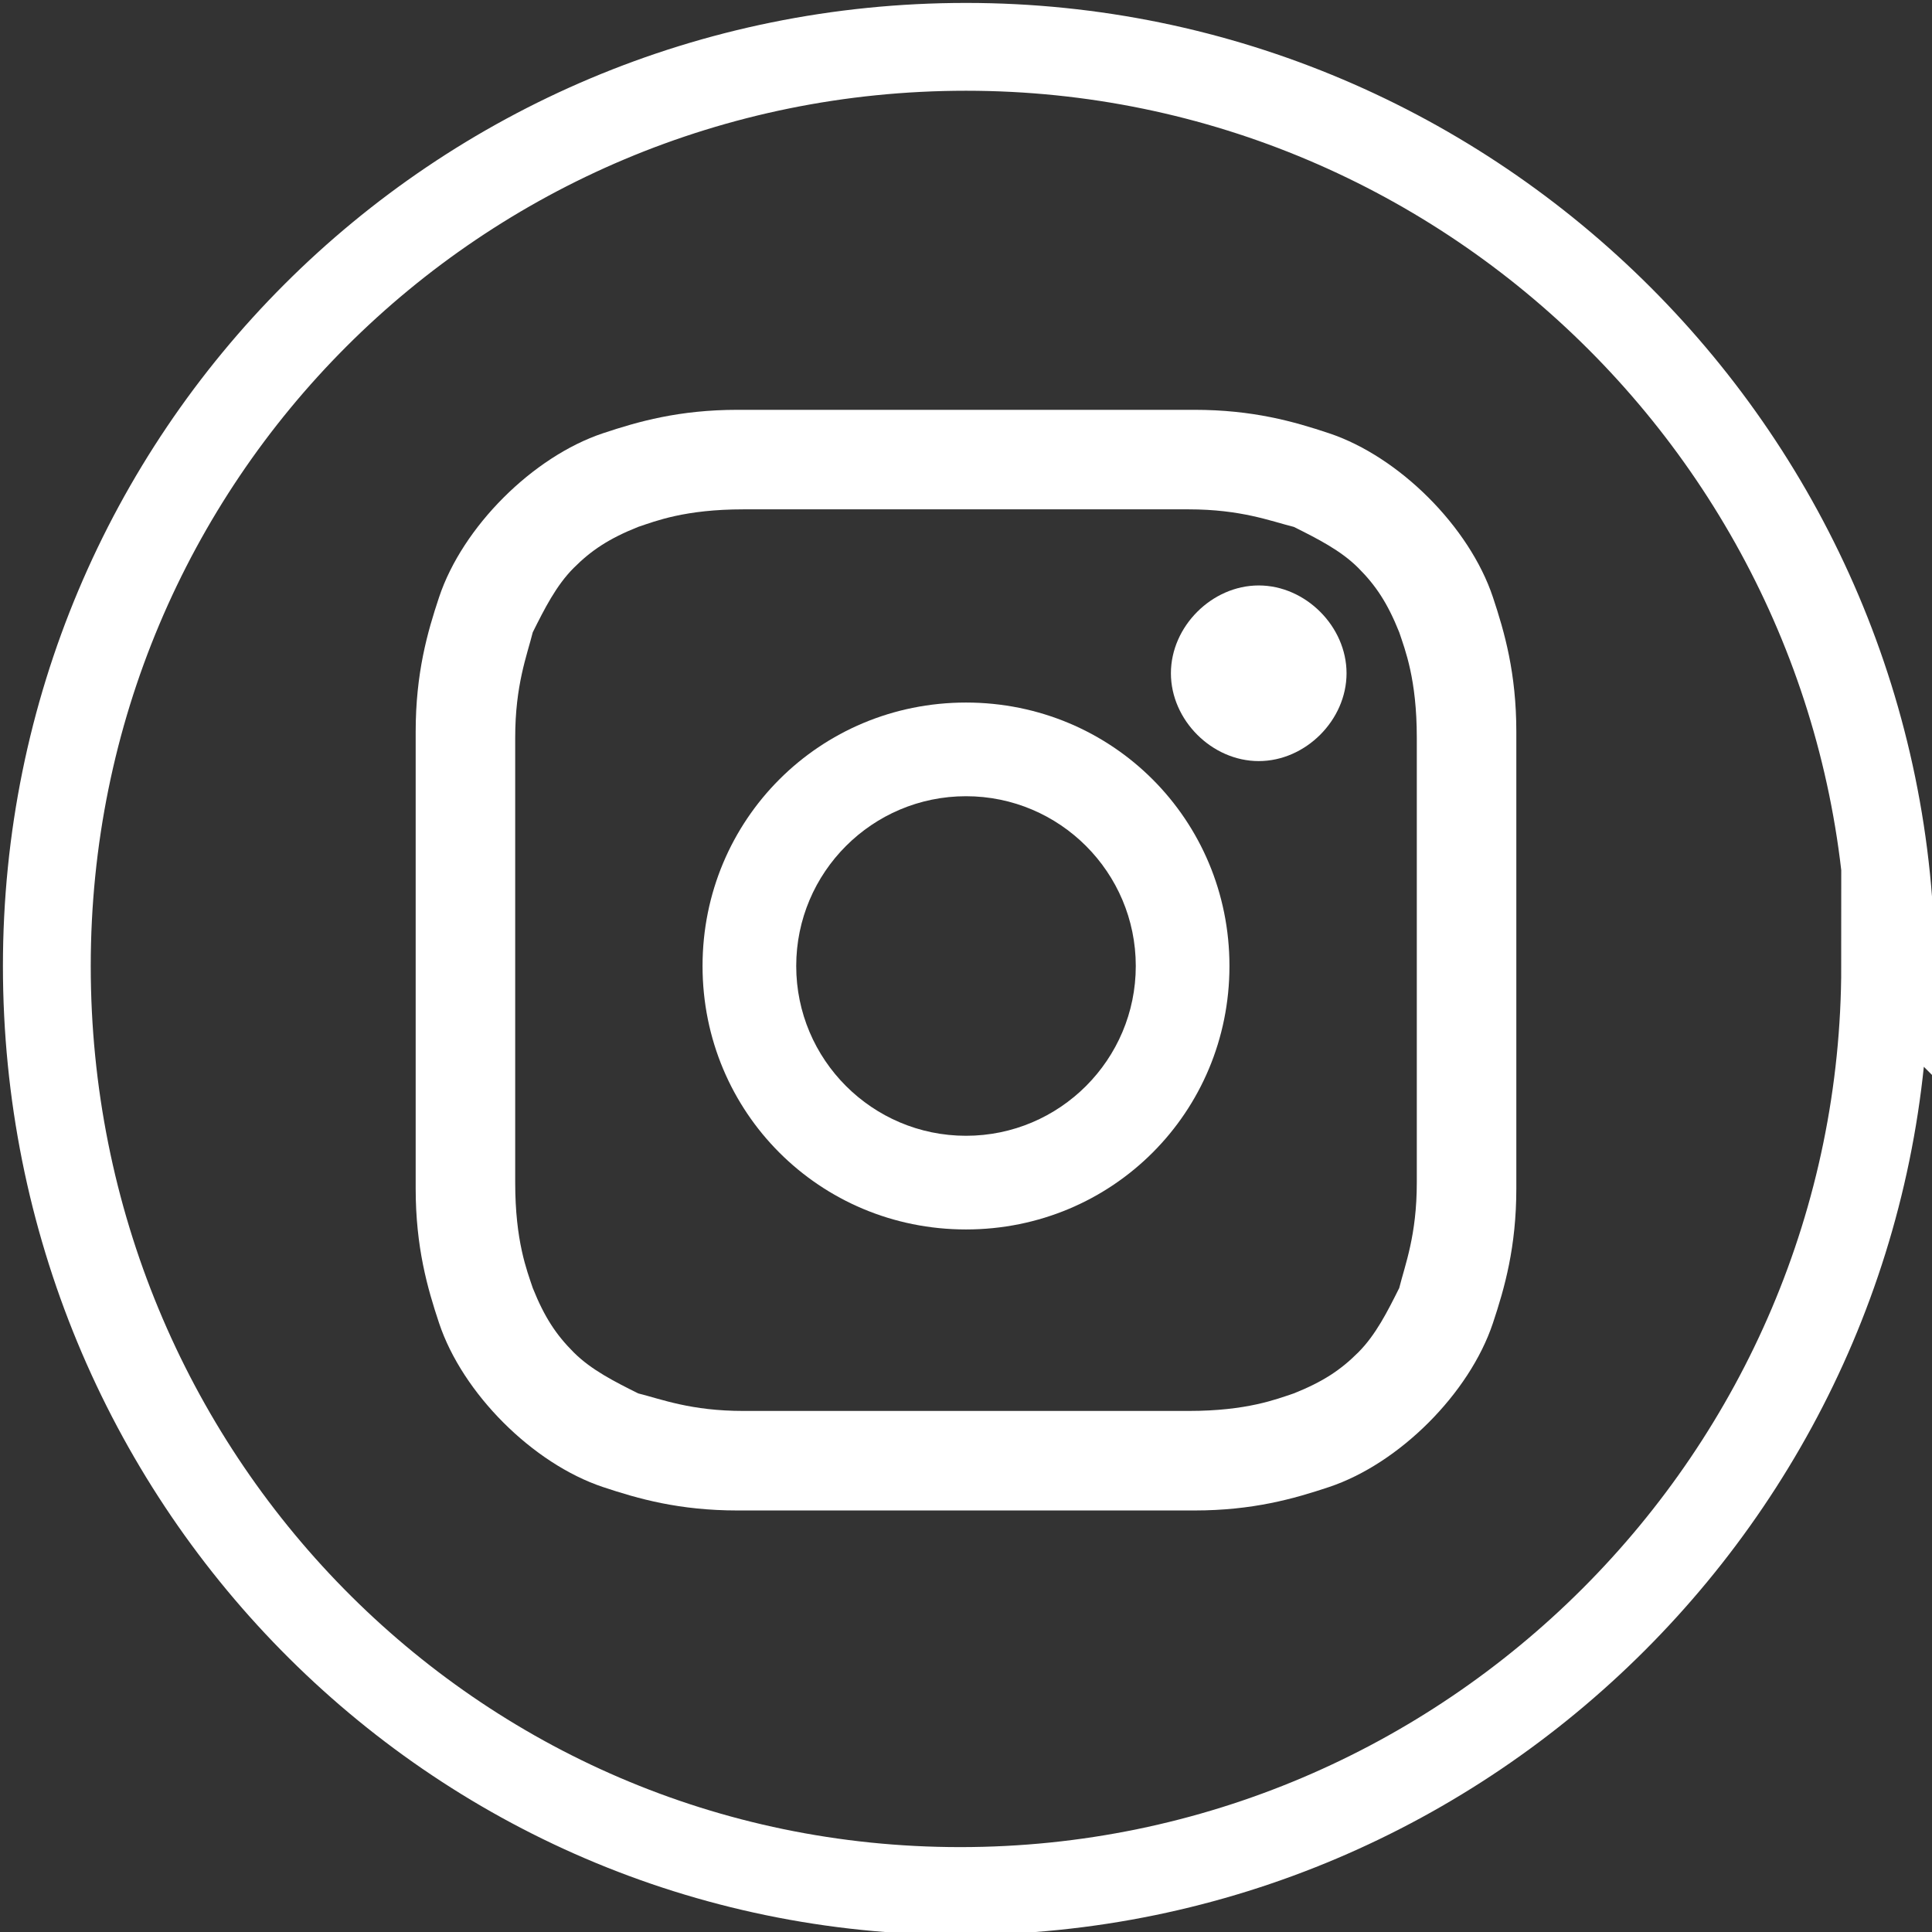
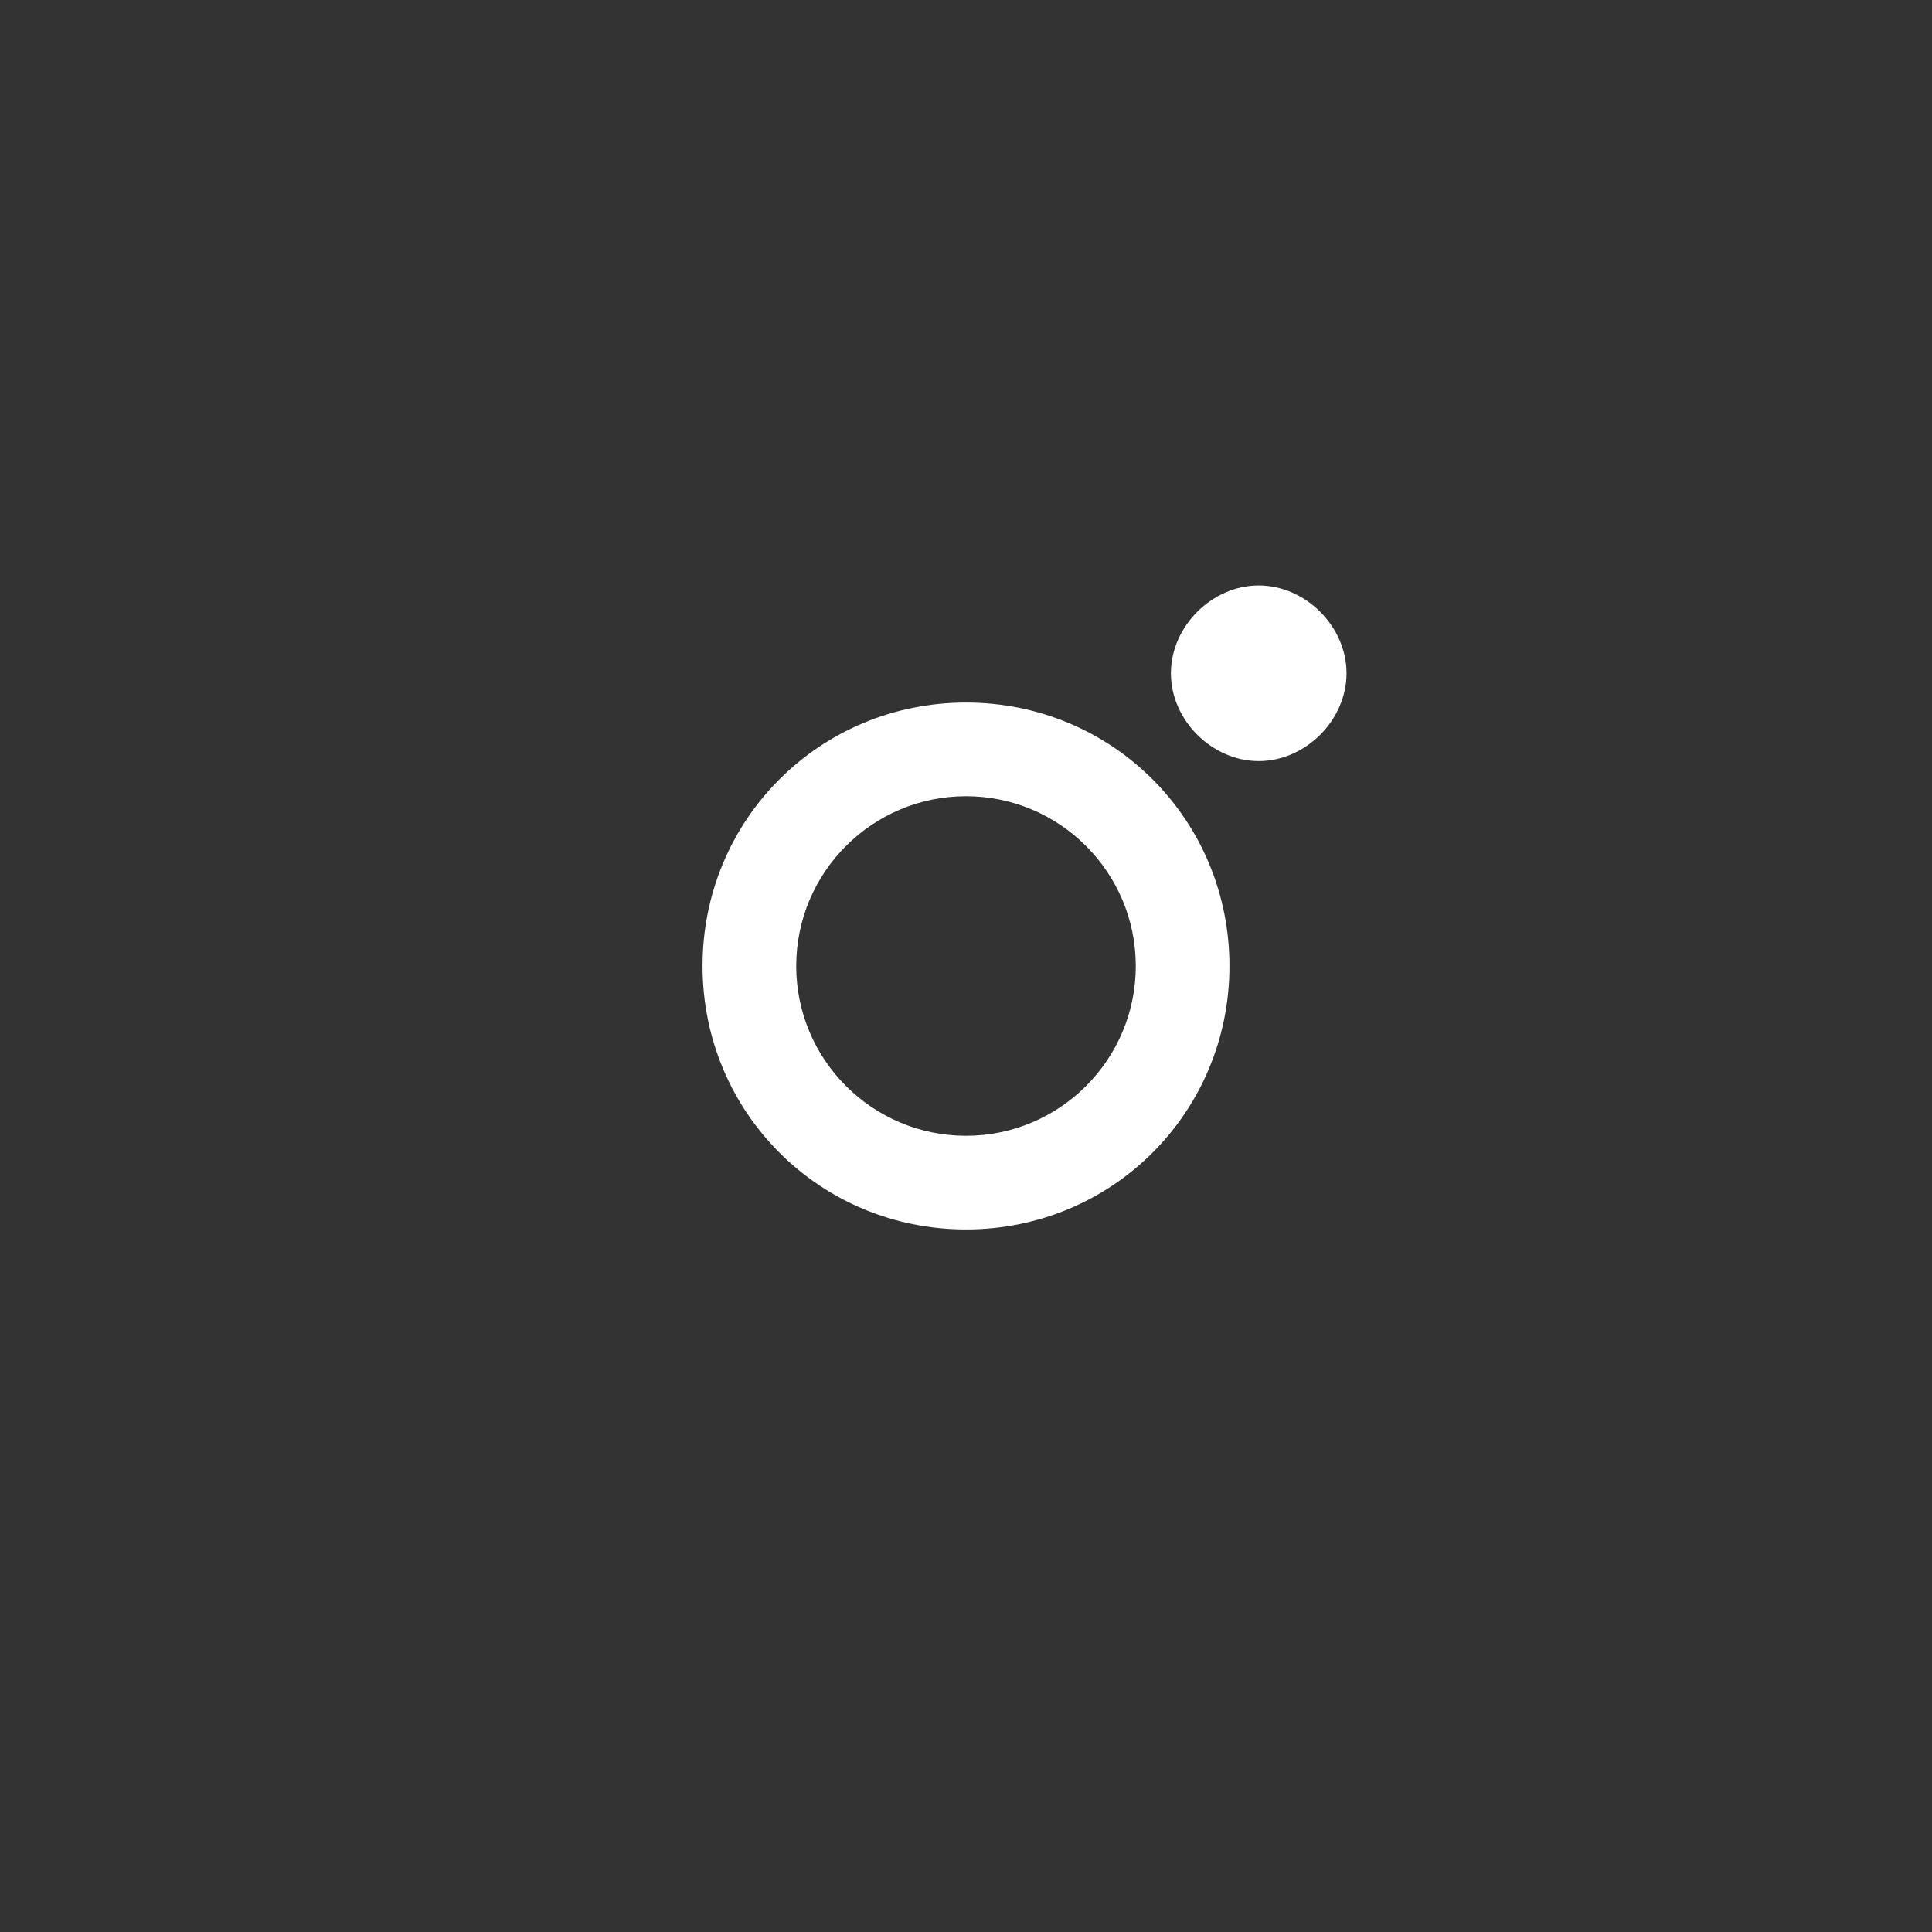
<svg xmlns="http://www.w3.org/2000/svg" id="Ebene_1" data-name="Ebene 1" version="1.1" viewBox="0 0 33 33">
  <rect x="0" y="0" width="33" height="33" fill="#333333" stroke="none" />
  <defs>
    <style>
      .instagram-cls-1 {
        fill: #fff;
        stroke-width: 0px;
      }

      .instagram-cls-2 {
        fill: none;
        stroke: #fff;
        stroke-width: 1.5px;
      }
    </style>
  </defs>
-   <path class="instagram-cls-2" d="M32.2,16.5c0,8.7-7.1,15.8-15.8,15.8S.8,25.2.8,16.5,7.8.8,16.5.8s15.8,7.1,15.8,15.8Z" />
-   <path class="instagram-cls-1" d="M16.5,8.7c2.5,0,2.8,0,3.8,0,.9,0,1.4.2,1.8.3.4.2.8.4,1.1.7.3.3.5.6.7,1.1.1.3.3.8.3,1.8,0,1,0,1.3,0,3.8s0,2.8,0,3.8c0,.9-.2,1.4-.3,1.8-.2.4-.4.8-.7,1.1-.3.3-.6.5-1.1.7-.3.1-.8.3-1.8.3-1,0-1.3,0-3.8,0s-2.8,0-3.8,0c-.9,0-1.4-.2-1.8-.3-.4-.2-.8-.4-1.1-.7-.3-.3-.5-.6-.7-1.1-.1-.3-.3-.8-.3-1.8,0-1,0-1.3,0-3.8s0-2.8,0-3.8c0-.9.2-1.4.3-1.8.2-.4.4-.8.7-1.1.3-.3.6-.5,1.1-.7.3-.1.8-.3,1.8-.3,1,0,1.3,0,3.8,0ZM16.5,7c-2.6,0-2.9,0-3.9,0-1,0-1.7.2-2.3.4-.6.2-1.2.6-1.7,1.1-.5.5-.9,1.1-1.1,1.7-.2.6-.4,1.3-.4,2.3,0,1,0,1.3,0,3.9s0,2.9,0,3.9c0,1,.2,1.7.4,2.3.2.6.6,1.2,1.1,1.7.5.5,1.1.9,1.7,1.1.6.2,1.3.4,2.3.4,1,0,1.3,0,3.9,0s2.9,0,3.9,0c1,0,1.7-.2,2.3-.4.6-.2,1.2-.6,1.7-1.1.5-.5.9-1.1,1.1-1.7.2-.6.4-1.3.4-2.3,0-1,0-1.3,0-3.9s0-2.9,0-3.9c0-1-.2-1.7-.4-2.3-.2-.6-.6-1.2-1.1-1.7-.5-.5-1.1-.9-1.7-1.1-.6-.2-1.3-.4-2.3-.4-1,0-1.3,0-3.9,0Z" />
  <path class="instagram-cls-1" d="M16.5,12c-2.5,0-4.5,2-4.5,4.5s2,4.5,4.5,4.5,4.5-2,4.5-4.5-2-4.5-4.5-4.5ZM16.5,19.4c-1.6,0-2.9-1.3-2.9-2.9s1.3-2.9,2.9-2.9,2.9,1.3,2.9,2.9-1.3,2.9-2.9,2.9Z" />
  <path class="instagram-cls-1" d="M21.5,13c.8,0,1.5-.7,1.5-1.5s-.7-1.5-1.5-1.5-1.5.7-1.5,1.5.7,1.5,1.5,1.5Z" />
</svg>